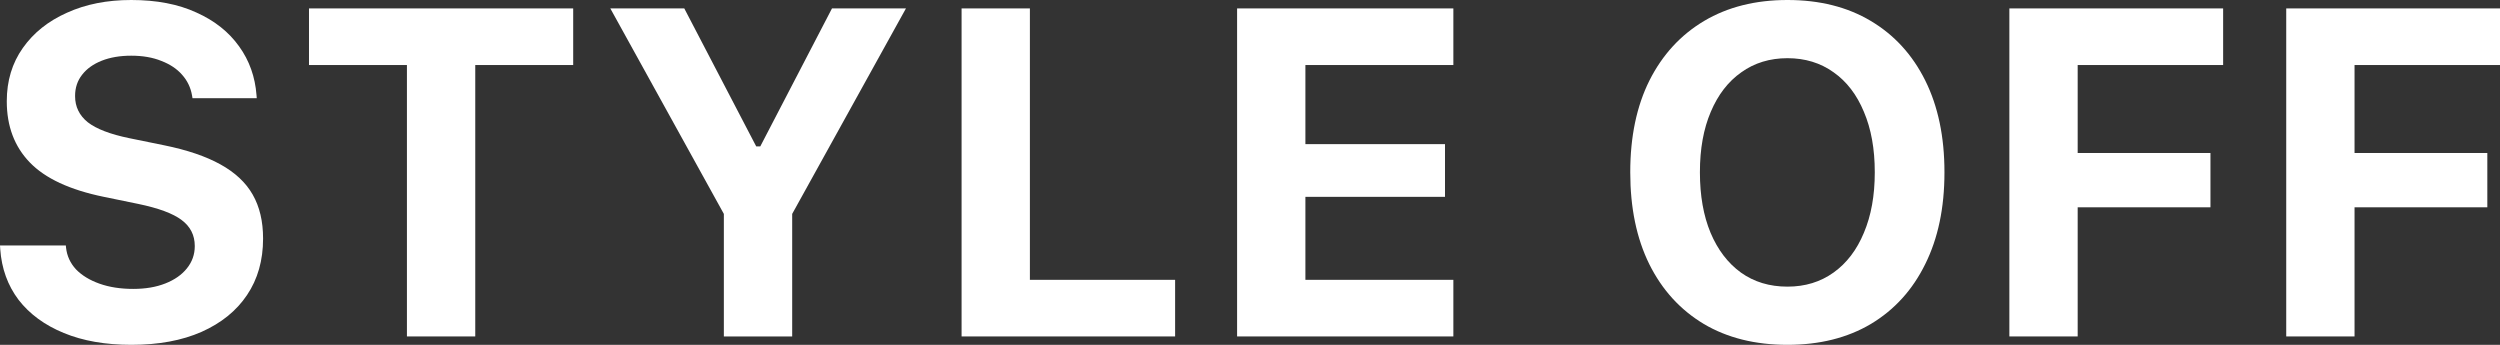
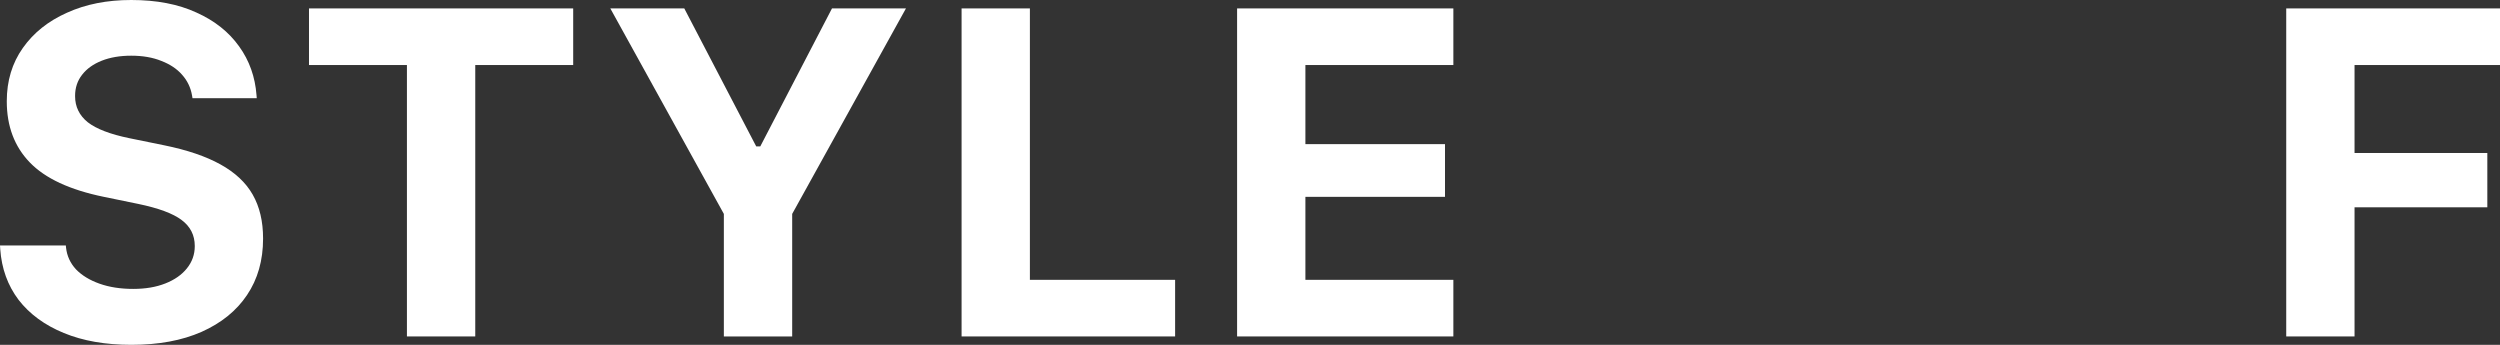
<svg xmlns="http://www.w3.org/2000/svg" preserveAspectRatio="none" width="100%" height="100%" overflow="visible" style="display: block;" viewBox="0 0 87 12" fill="none">
  <rect x="0" y="0" width="87" height="12" fill="#333333" stroke="none" />
  <g id="Union">
    <path d="M4.566 0C5.447 2.978e-05 6.203 0.145 6.833 0.435C7.468 0.719 7.964 1.113 8.321 1.614C8.678 2.109 8.879 2.676 8.927 3.314L8.935 3.417H6.699L6.683 3.322C6.636 3.048 6.521 2.808 6.337 2.602C6.159 2.397 5.917 2.236 5.612 2.119C5.313 1.998 4.965 1.938 4.566 1.938C4.178 1.938 3.836 1.996 3.542 2.112C3.249 2.228 3.02 2.391 2.857 2.602C2.695 2.808 2.613 3.053 2.613 3.338V3.346C2.613 3.715 2.761 4.018 3.055 4.255C3.354 4.487 3.836 4.672 4.502 4.809L5.707 5.055C6.51 5.218 7.163 5.44 7.667 5.719C8.176 5.999 8.552 6.349 8.793 6.771C9.035 7.193 9.155 7.702 9.155 8.298V8.306C9.155 9.06 8.969 9.714 8.596 10.268C8.229 10.816 7.701 11.243 7.014 11.549C6.332 11.85 5.518 12 4.573 12C3.671 12 2.886 11.863 2.22 11.588C1.553 11.314 1.029 10.929 0.646 10.434C0.268 9.933 0.055 9.344 0.008 8.669L0 8.543H2.291L2.299 8.622C2.33 8.907 2.446 9.158 2.645 9.374C2.85 9.585 3.122 9.751 3.463 9.872C3.804 9.994 4.196 10.054 4.637 10.054C5.062 10.054 5.434 9.991 5.754 9.864C6.074 9.738 6.324 9.564 6.502 9.342C6.686 9.115 6.778 8.857 6.778 8.567V8.559C6.778 8.185 6.625 7.884 6.321 7.657C6.022 7.43 5.518 7.243 4.809 7.096L3.613 6.85C2.432 6.608 1.574 6.209 1.039 5.655C0.504 5.102 0.236 4.393 0.236 3.528V3.52C0.236 2.813 0.422 2.196 0.795 1.669C1.167 1.141 1.679 0.733 2.33 0.443C2.981 0.147 3.726 0 4.566 0Z" fill="white" />
-     <path fill-rule="evenodd" clip-rule="evenodd" d="M62.204 0C63.321 0 64.287 0.242 65.1 0.727C65.919 1.213 66.552 1.904 66.998 2.8C67.444 3.697 67.667 4.759 67.667 5.988V6.004C67.667 7.233 67.444 8.295 66.998 9.191C66.557 10.088 65.927 10.782 65.108 11.273C64.29 11.758 63.321 12 62.204 12C61.081 12 60.109 11.758 59.291 11.273C58.472 10.782 57.84 10.088 57.394 9.191C56.953 8.295 56.733 7.233 56.733 6.004V5.988C56.733 4.754 56.956 3.691 57.401 2.8C57.853 1.904 58.488 1.213 59.307 0.727C60.126 0.242 61.091 2.42747e-06 62.204 0ZM62.204 2.025C61.59 2.025 61.054 2.189 60.598 2.516C60.141 2.837 59.787 3.296 59.535 3.892C59.283 4.483 59.157 5.181 59.157 5.988V6.004C59.157 6.805 59.28 7.504 59.527 8.1C59.779 8.696 60.131 9.157 60.582 9.484C61.039 9.811 61.579 9.975 62.204 9.975C62.818 9.975 63.353 9.811 63.809 9.484C64.266 9.157 64.617 8.696 64.864 8.1C65.116 7.504 65.242 6.806 65.242 6.004V5.988C65.242 5.181 65.116 4.483 64.864 3.892C64.617 3.296 64.266 2.837 63.809 2.516C63.353 2.189 62.818 2.025 62.204 2.025Z" fill="white" />
    <path d="M19.947 2.263H16.539V11.708H14.161V2.263H10.753V0.293H19.947V2.263Z" fill="white" />
    <path d="M26.316 5.094H26.458L28.953 0.293H31.527L27.568 7.444V11.708H25.19V7.444L21.239 0.293H23.813L26.316 5.094Z" fill="white" />
    <path d="M35.84 9.738H40.894V11.708H33.463V0.293H35.84V9.738Z" fill="white" />
    <path d="M50.577 2.263H45.428V5.016H50.286V6.85H45.428V9.738H50.577V11.708H43.051V0.293H50.577V2.263Z" fill="white" />
-     <path d="M77.365 2.263H72.303V5.324H76.924V7.214H72.303V11.708H69.926V0.293H77.365V2.263Z" fill="white" />
-     <path d="M87 2.263H81.938V5.324H86.559V7.214H81.938V11.708H79.561V0.293H87V2.263Z" fill="white" />
+     <path d="M87 2.263H81.938V5.324H86.559V7.214H81.938V11.708H79.561V0.293H87V2.263" fill="white" />
  </g>
</svg>